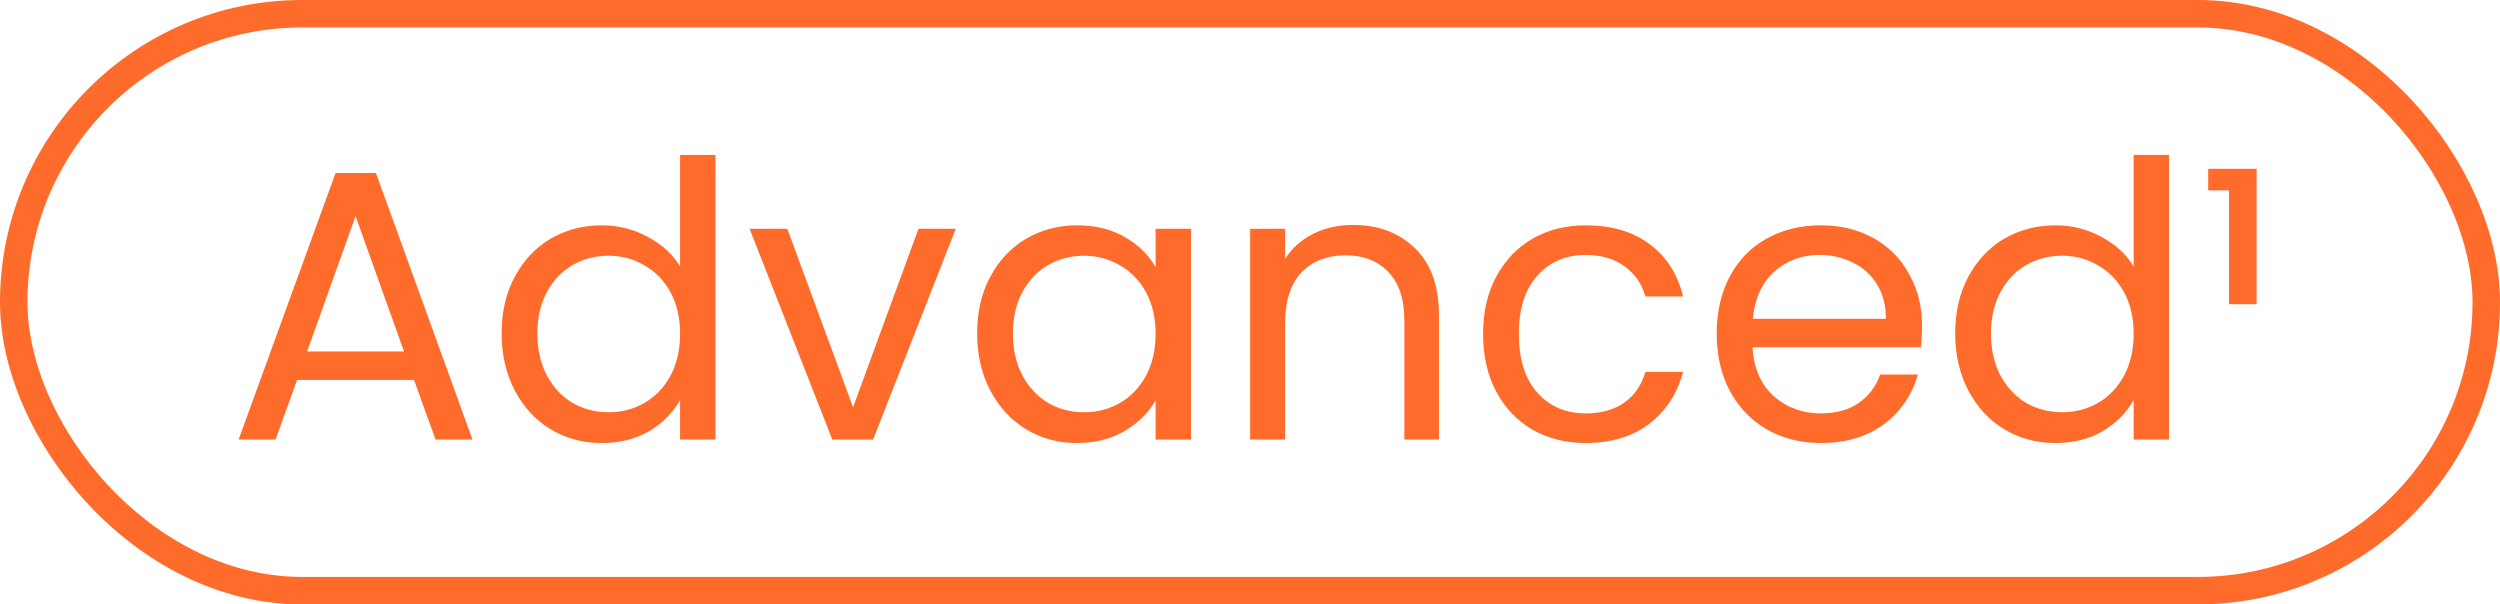
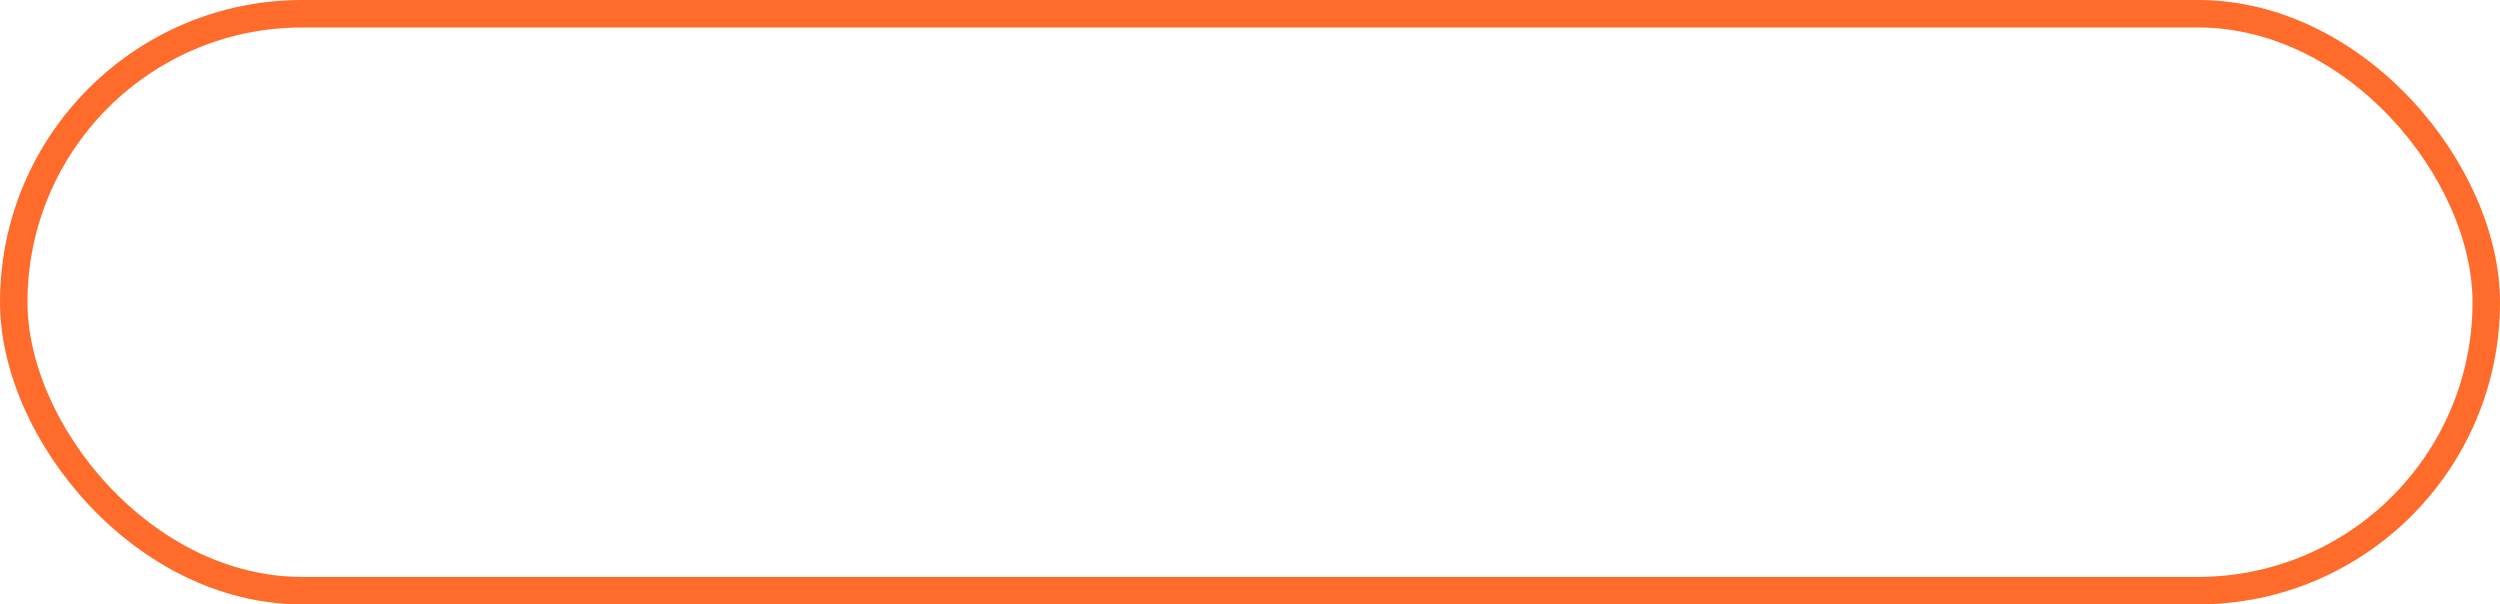
<svg xmlns="http://www.w3.org/2000/svg" width="91" height="22" viewBox="0 0 91 22" fill="none">
  <rect x="0.5" y="0.5" width="90" height="21" rx="10.5" stroke="#FF6B2B" />
-   <path d="M15.07 13.83H10.814L10.03 16H8.686L12.214 6.298H13.684L17.198 16H15.854L15.07 13.83ZM14.706 12.794L12.942 7.866L11.178 12.794H14.706ZM18.259 12.136C18.259 11.352 18.418 10.666 18.735 10.078C19.053 9.481 19.487 9.019 20.037 8.692C20.597 8.365 21.223 8.202 21.913 8.202C22.511 8.202 23.066 8.342 23.579 8.622C24.093 8.893 24.485 9.252 24.755 9.7V5.64H26.043V16H24.755V14.558C24.503 15.015 24.13 15.393 23.635 15.692C23.141 15.981 22.562 16.126 21.899 16.126C21.218 16.126 20.597 15.958 20.037 15.622C19.487 15.286 19.053 14.815 18.735 14.208C18.418 13.601 18.259 12.911 18.259 12.136ZM24.755 12.15C24.755 11.571 24.639 11.067 24.405 10.638C24.172 10.209 23.855 9.882 23.453 9.658C23.061 9.425 22.627 9.308 22.151 9.308C21.675 9.308 21.241 9.42 20.849 9.644C20.457 9.868 20.145 10.195 19.911 10.624C19.678 11.053 19.561 11.557 19.561 12.136C19.561 12.724 19.678 13.237 19.911 13.676C20.145 14.105 20.457 14.437 20.849 14.67C21.241 14.894 21.675 15.006 22.151 15.006C22.627 15.006 23.061 14.894 23.453 14.67C23.855 14.437 24.172 14.105 24.405 13.676C24.639 13.237 24.755 12.729 24.755 12.15ZM31.052 14.824L33.432 8.328H34.79L31.78 16H30.296L27.286 8.328H28.658L31.052 14.824ZM35.568 12.136C35.568 11.352 35.727 10.666 36.044 10.078C36.361 9.481 36.795 9.019 37.346 8.692C37.906 8.365 38.526 8.202 39.208 8.202C39.88 8.202 40.463 8.347 40.958 8.636C41.453 8.925 41.821 9.289 42.064 9.728V8.328H43.352V16H42.064V14.572C41.812 15.02 41.434 15.393 40.93 15.692C40.435 15.981 39.856 16.126 39.194 16.126C38.513 16.126 37.897 15.958 37.346 15.622C36.795 15.286 36.361 14.815 36.044 14.208C35.727 13.601 35.568 12.911 35.568 12.136ZM42.064 12.15C42.064 11.571 41.947 11.067 41.714 10.638C41.48 10.209 41.163 9.882 40.762 9.658C40.37 9.425 39.936 9.308 39.46 9.308C38.984 9.308 38.55 9.42 38.158 9.644C37.766 9.868 37.453 10.195 37.22 10.624C36.986 11.053 36.87 11.557 36.87 12.136C36.87 12.724 36.986 13.237 37.22 13.676C37.453 14.105 37.766 14.437 38.158 14.67C38.55 14.894 38.984 15.006 39.46 15.006C39.936 15.006 40.37 14.894 40.762 14.67C41.163 14.437 41.48 14.105 41.714 13.676C41.947 13.237 42.064 12.729 42.064 12.15ZM49.243 8.188C50.176 8.188 50.932 8.473 51.511 9.042C52.089 9.602 52.379 10.414 52.379 11.478V16H51.119V11.66C51.119 10.895 50.927 10.311 50.545 9.91C50.162 9.499 49.639 9.294 48.977 9.294C48.305 9.294 47.768 9.504 47.367 9.924C46.975 10.344 46.779 10.955 46.779 11.758V16H45.505V8.328H46.779V9.42C47.031 9.028 47.371 8.725 47.801 8.51C48.239 8.295 48.72 8.188 49.243 8.188ZM53.984 12.15C53.984 11.357 54.142 10.666 54.46 10.078C54.777 9.481 55.216 9.019 55.776 8.692C56.345 8.365 56.994 8.202 57.722 8.202C58.664 8.202 59.439 8.431 60.046 8.888C60.662 9.345 61.068 9.98 61.264 10.792H59.892C59.761 10.325 59.505 9.957 59.122 9.686C58.748 9.415 58.282 9.28 57.722 9.28C56.994 9.28 56.406 9.532 55.958 10.036C55.51 10.531 55.286 11.235 55.286 12.15C55.286 13.074 55.51 13.788 55.958 14.292C56.406 14.796 56.994 15.048 57.722 15.048C58.282 15.048 58.748 14.917 59.122 14.656C59.495 14.395 59.752 14.021 59.892 13.536H61.264C61.059 14.32 60.648 14.95 60.032 15.426C59.416 15.893 58.646 16.126 57.722 16.126C56.994 16.126 56.345 15.963 55.776 15.636C55.216 15.309 54.777 14.847 54.46 14.25C54.142 13.653 53.984 12.953 53.984 12.15ZM69.964 11.87C69.964 12.113 69.95 12.369 69.922 12.64H63.79C63.836 13.396 64.093 13.989 64.56 14.418C65.036 14.838 65.61 15.048 66.282 15.048C66.832 15.048 67.29 14.922 67.654 14.67C68.027 14.409 68.288 14.063 68.438 13.634H69.81C69.604 14.371 69.194 14.973 68.578 15.44C67.962 15.897 67.196 16.126 66.282 16.126C65.554 16.126 64.9 15.963 64.322 15.636C63.752 15.309 63.304 14.847 62.978 14.25C62.651 13.643 62.488 12.943 62.488 12.15C62.488 11.357 62.646 10.661 62.964 10.064C63.281 9.467 63.724 9.009 64.294 8.692C64.872 8.365 65.535 8.202 66.282 8.202C67.01 8.202 67.654 8.361 68.214 8.678C68.774 8.995 69.203 9.434 69.502 9.994C69.81 10.545 69.964 11.17 69.964 11.87ZM68.648 11.604C68.648 11.119 68.54 10.703 68.326 10.358C68.111 10.003 67.817 9.737 67.444 9.56C67.08 9.373 66.674 9.28 66.226 9.28C65.582 9.28 65.031 9.485 64.574 9.896C64.126 10.307 63.869 10.876 63.804 11.604H68.648ZM71.169 12.136C71.169 11.352 71.328 10.666 71.645 10.078C71.963 9.481 72.397 9.019 72.947 8.692C73.507 8.365 74.133 8.202 74.823 8.202C75.421 8.202 75.976 8.342 76.489 8.622C77.003 8.893 77.395 9.252 77.665 9.7V5.64H78.953V16H77.665V14.558C77.413 15.015 77.04 15.393 76.545 15.692C76.051 15.981 75.472 16.126 74.809 16.126C74.128 16.126 73.507 15.958 72.947 15.622C72.397 15.286 71.963 14.815 71.645 14.208C71.328 13.601 71.169 12.911 71.169 12.136ZM77.665 12.15C77.665 11.571 77.549 11.067 77.315 10.638C77.082 10.209 76.765 9.882 76.363 9.658C75.971 9.425 75.537 9.308 75.061 9.308C74.585 9.308 74.151 9.42 73.759 9.644C73.367 9.868 73.055 10.195 72.821 10.624C72.588 11.053 72.471 11.557 72.471 12.136C72.471 12.724 72.588 13.237 72.821 13.676C73.055 14.105 73.367 14.437 73.759 14.67C74.151 14.894 74.585 15.006 75.061 15.006C75.537 15.006 75.971 14.894 76.363 14.67C76.765 14.437 77.082 14.105 77.315 13.676C77.549 13.237 77.665 12.729 77.665 12.15ZM80.378 6.928V6.144H82.142V11.072H81.134V6.928H80.378Z" fill="#FF6B2B" />
</svg>